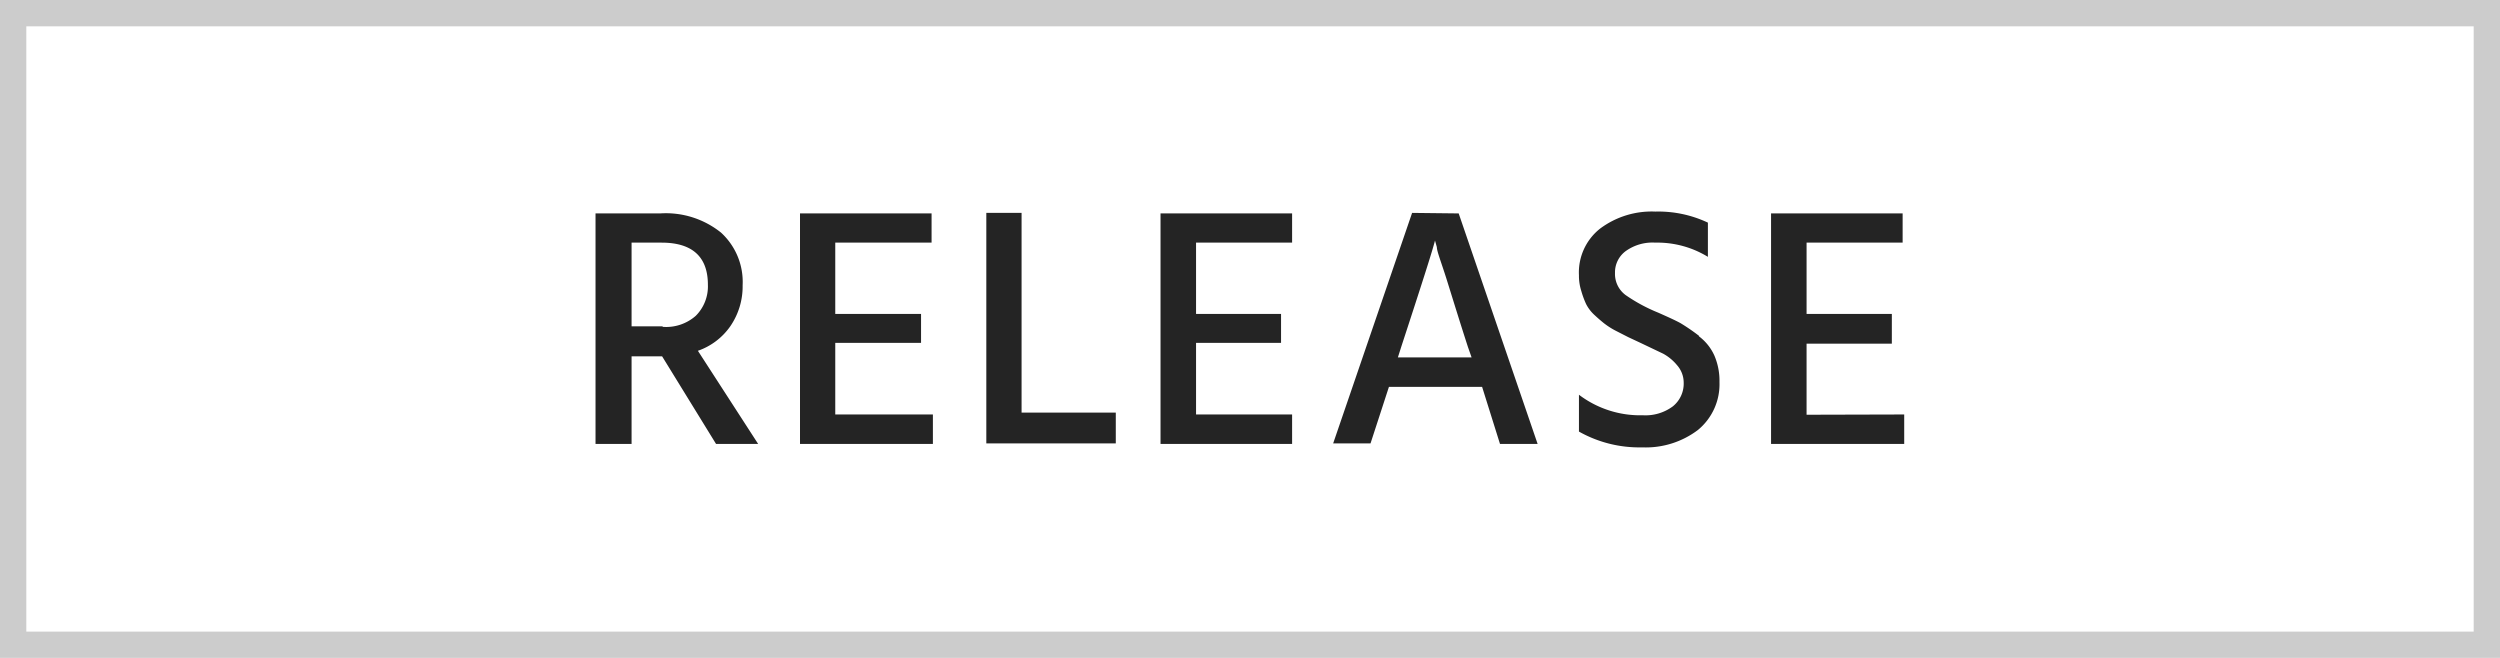
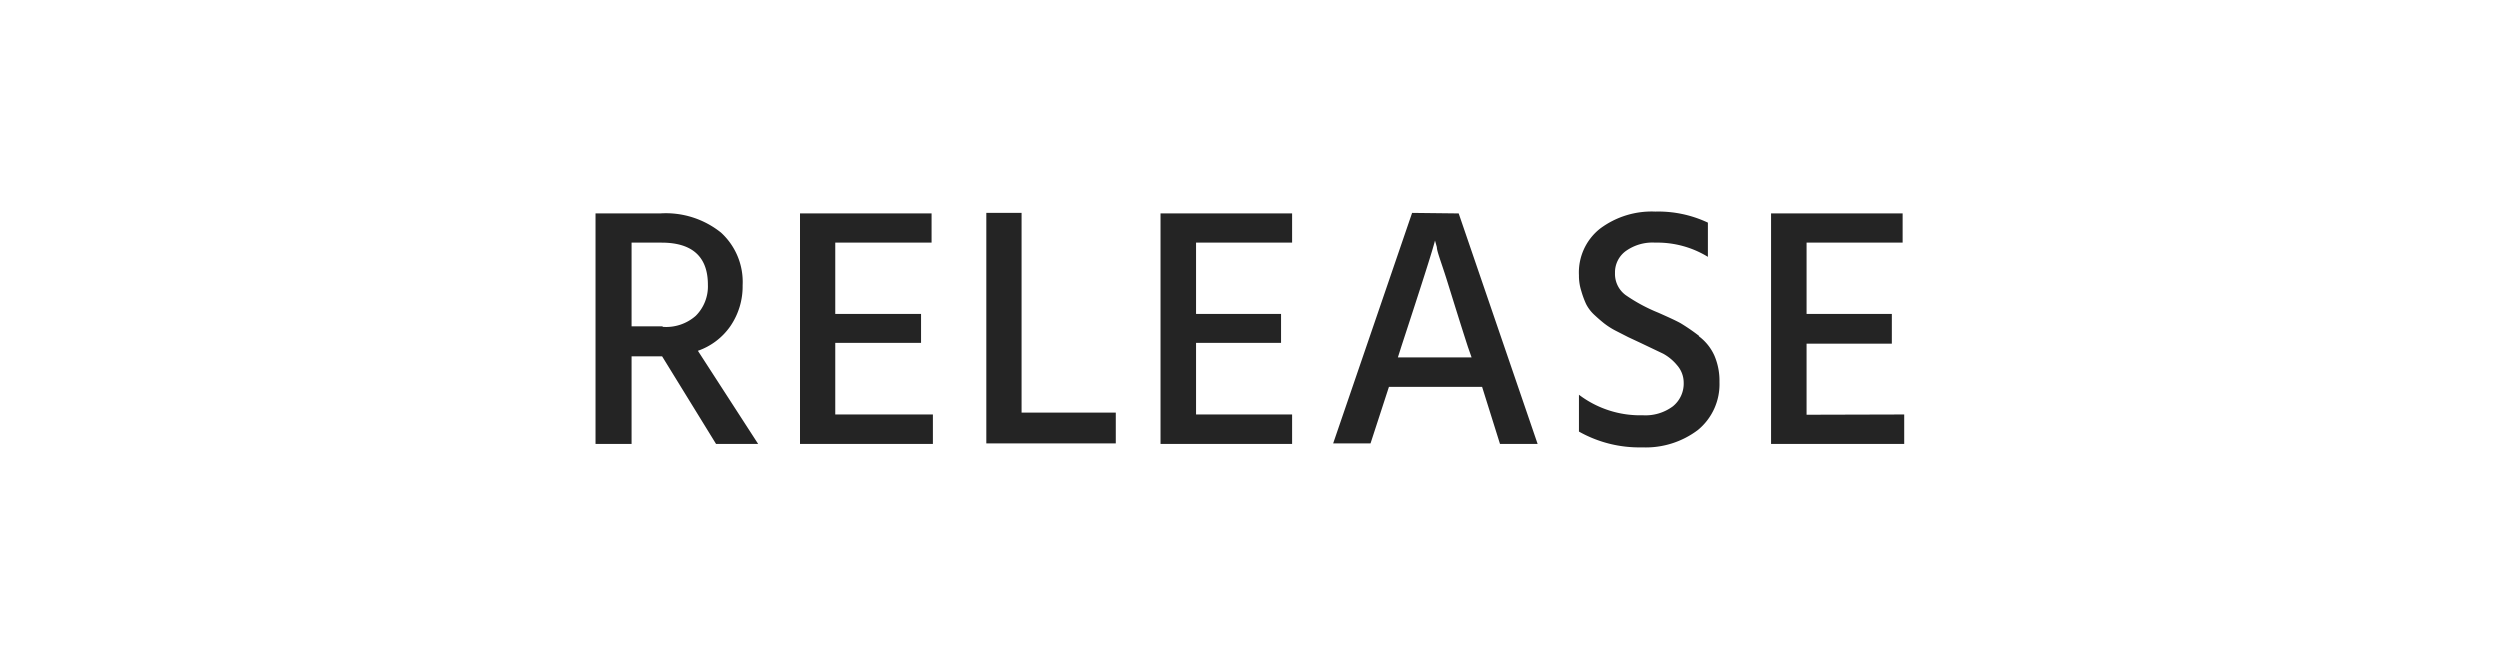
<svg xmlns="http://www.w3.org/2000/svg" viewBox="0 0 95 25">
  <defs>
    <style>.cls-1{fill:#ccc;fill-rule:evenodd;}.cls-2{fill:#242424;}</style>
  </defs>
  <g id="レイヤー_2" data-name="レイヤー 2">
    <g id="レイヤー_1-2" data-name="レイヤー 1">
-       <path class="cls-1" d="M94,0H0V25H95V0Zm0,24H1V1H94Z" />
      <path class="cls-2" d="M27.75,12.4a2.67,2.67,0,0,0,.47-1.56,2.54,2.54,0,0,0-.82-2,3.35,3.35,0,0,0-2.32-.73H22.63v8.76H24V13.54h1.16l2.05,3.33h1.6l-2.29-3.54A2.5,2.5,0,0,0,27.75,12.4Zm-2.57,0H24V9.22h1.14c1.17,0,1.76.54,1.76,1.6A1.58,1.58,0,0,1,26.44,12,1.7,1.7,0,0,1,25.18,12.42Zm6.56.63H35V11.93H31.74V9.22H35.4V8.11h-5v8.76h5.05V15.75H31.74Zm7.08-4.94H37.48v8.76H42.4V15.68H38.82Zm6.63,4.94h3.23V11.93H45.45V9.22H49.1V8.11h-5v8.76h5V15.75H45.45Zm8.21-4.94-3,8.76h1.42l.7-2.15h3.54L57,16.87h1.43l-3-8.76Zm2.26,5.49h-2.8l.14-.44c.75-2.29,1.18-3.63,1.27-4l.07.25c0,.16.17.58.38,1.25s.47,1.52.8,2.54Zm8.64-.82a7.45,7.45,0,0,0-.7-.48c-.2-.11-.49-.24-.85-.4a6.33,6.33,0,0,1-1.24-.67,1,1,0,0,1-.4-.84,1,1,0,0,1,.41-.83,1.74,1.74,0,0,1,1.12-.32,3.68,3.68,0,0,1,2,.54V8.46a4.42,4.42,0,0,0-2-.42,3.27,3.27,0,0,0-2.1.65A2.12,2.12,0,0,0,60,10.46a1.89,1.89,0,0,0,.09.6,3.4,3.4,0,0,0,.18.49,1.47,1.47,0,0,0,.32.42c.15.14.27.24.37.32a2.9,2.9,0,0,0,.46.29l.45.23.47.22.86.41a1.8,1.8,0,0,1,.53.44,1,1,0,0,1,.25.65,1.11,1.11,0,0,1-.41.91,1.74,1.74,0,0,1-1.14.34A3.85,3.85,0,0,1,60,15V16.4A4.67,4.67,0,0,0,62.4,17a3.29,3.29,0,0,0,2.12-.66,2.25,2.25,0,0,0,.82-1.82,2.43,2.43,0,0,0-.19-1A1.87,1.87,0,0,0,64.56,12.78Zm4.09,3v-2.7h3.24V11.93H68.65V9.22H72.3V8.11h-5v8.76h5.06V15.75Z" />
    </g>
  </g>
</svg>